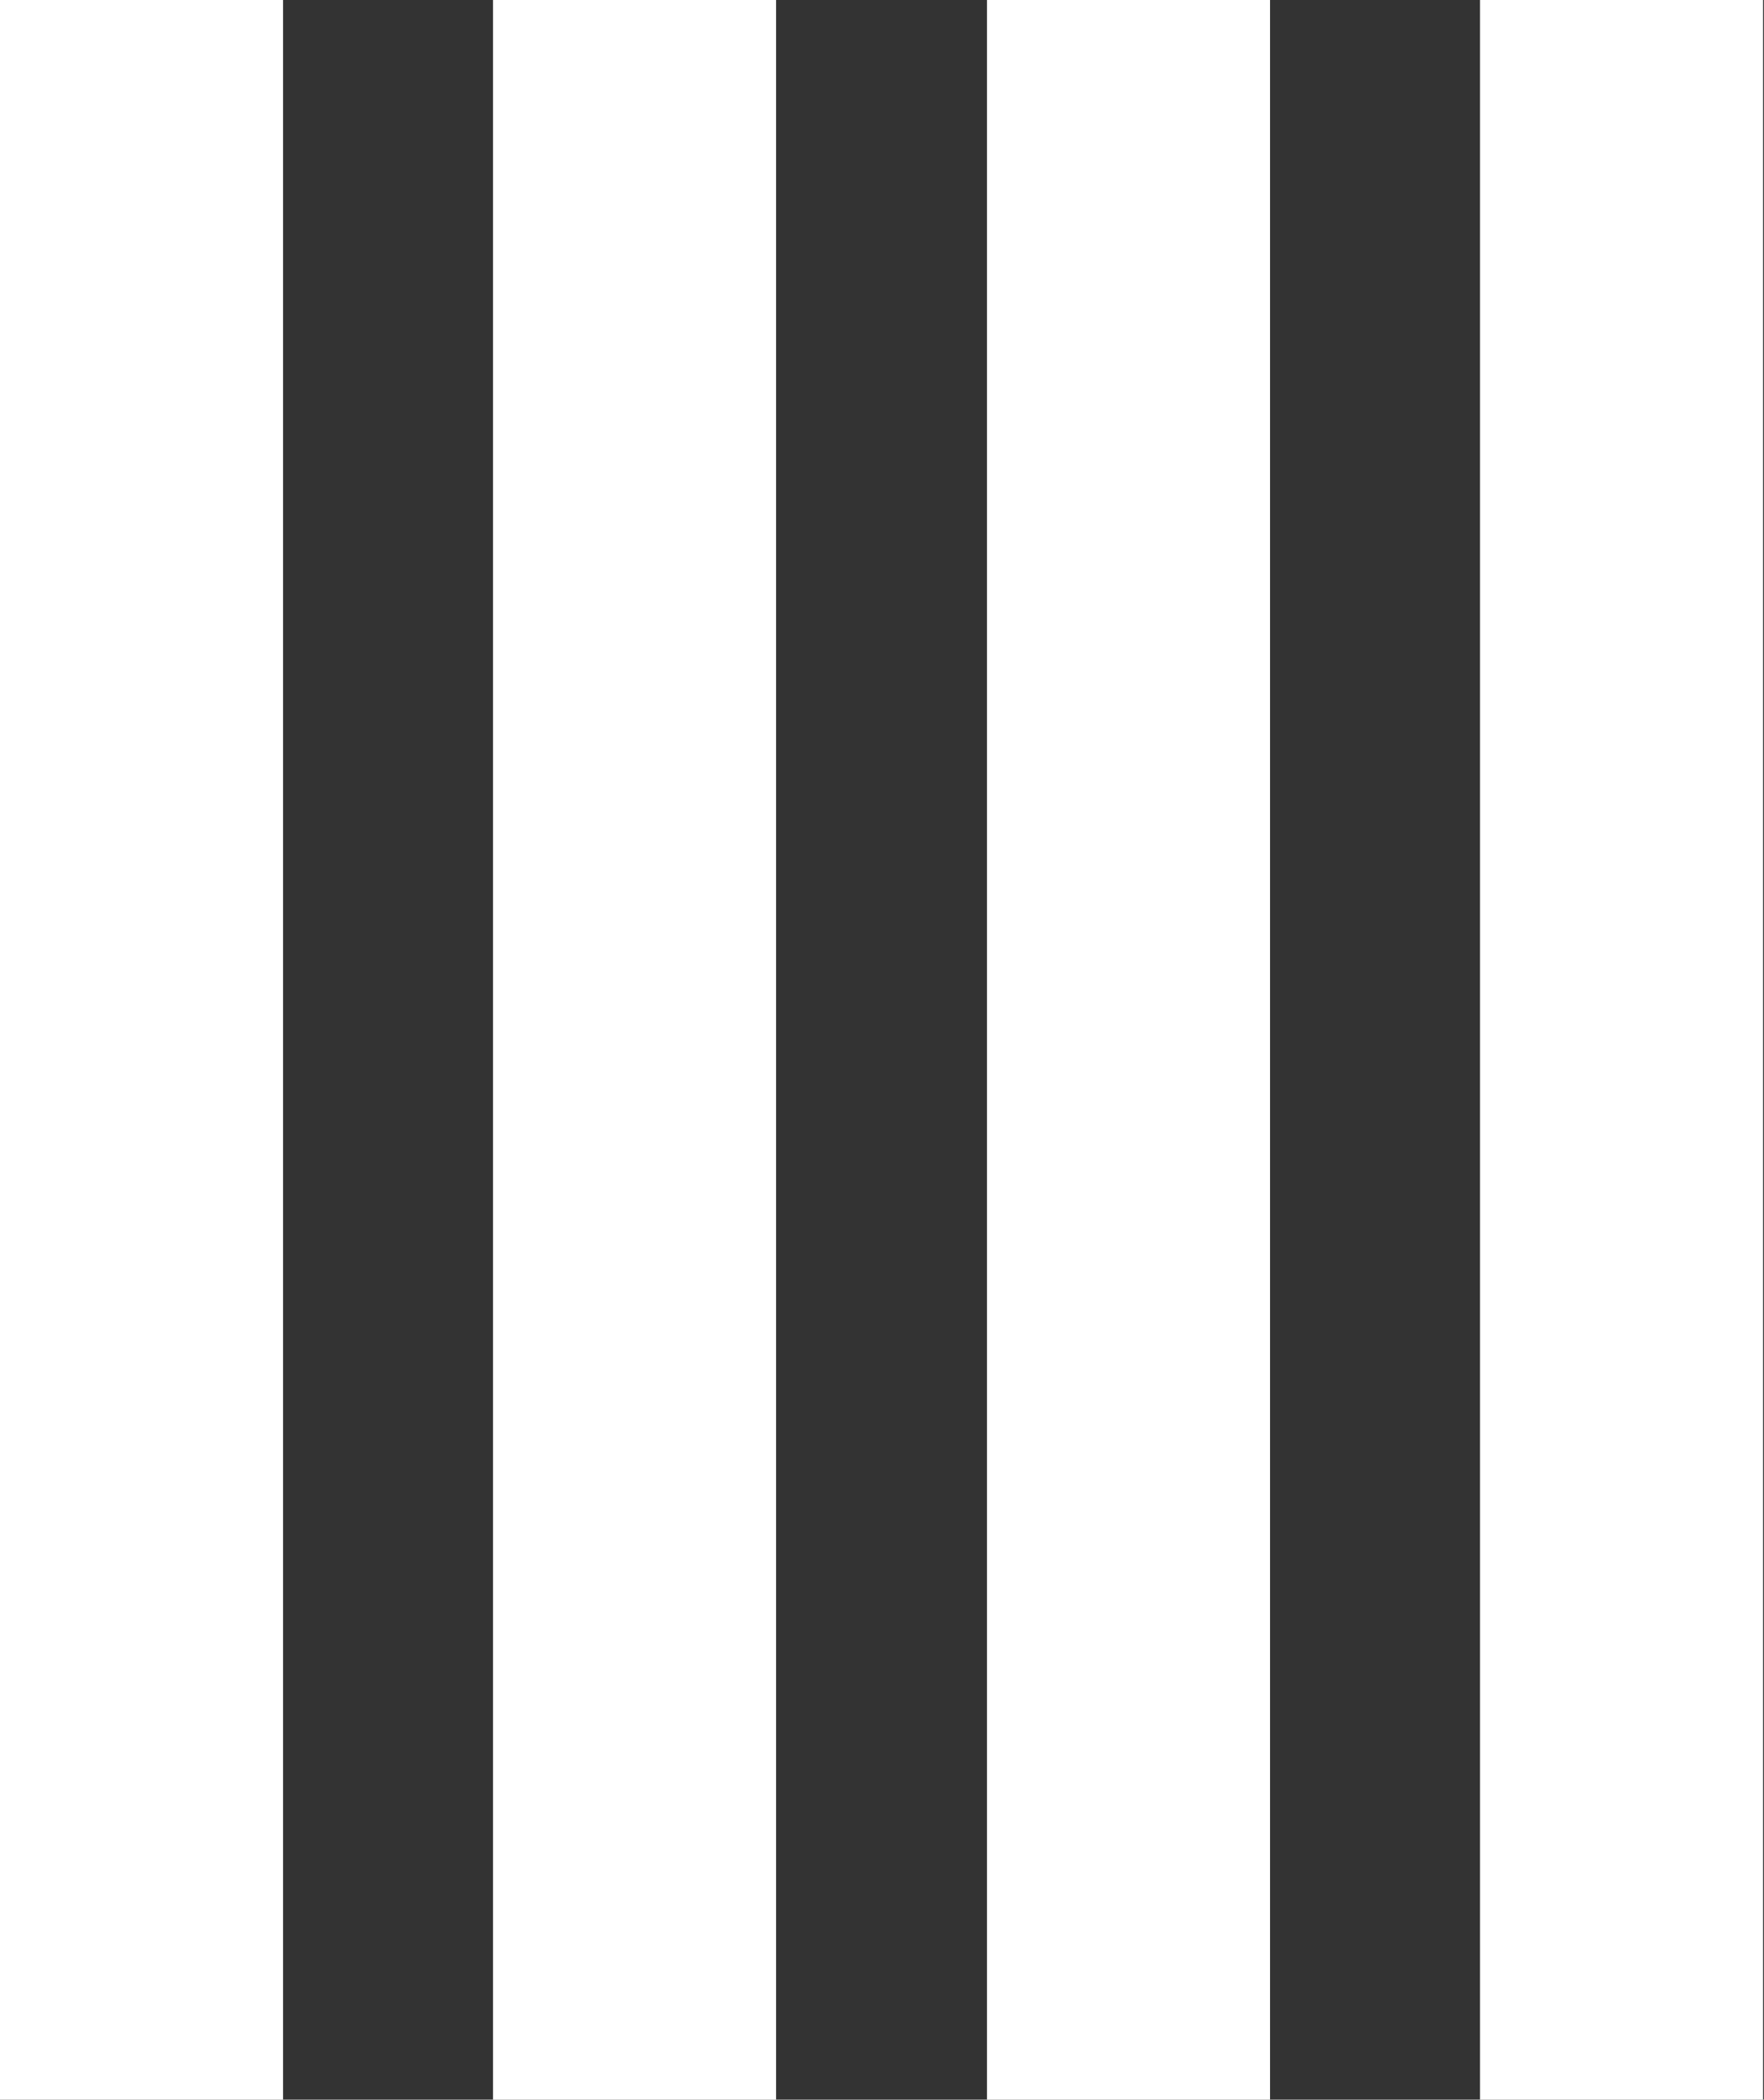
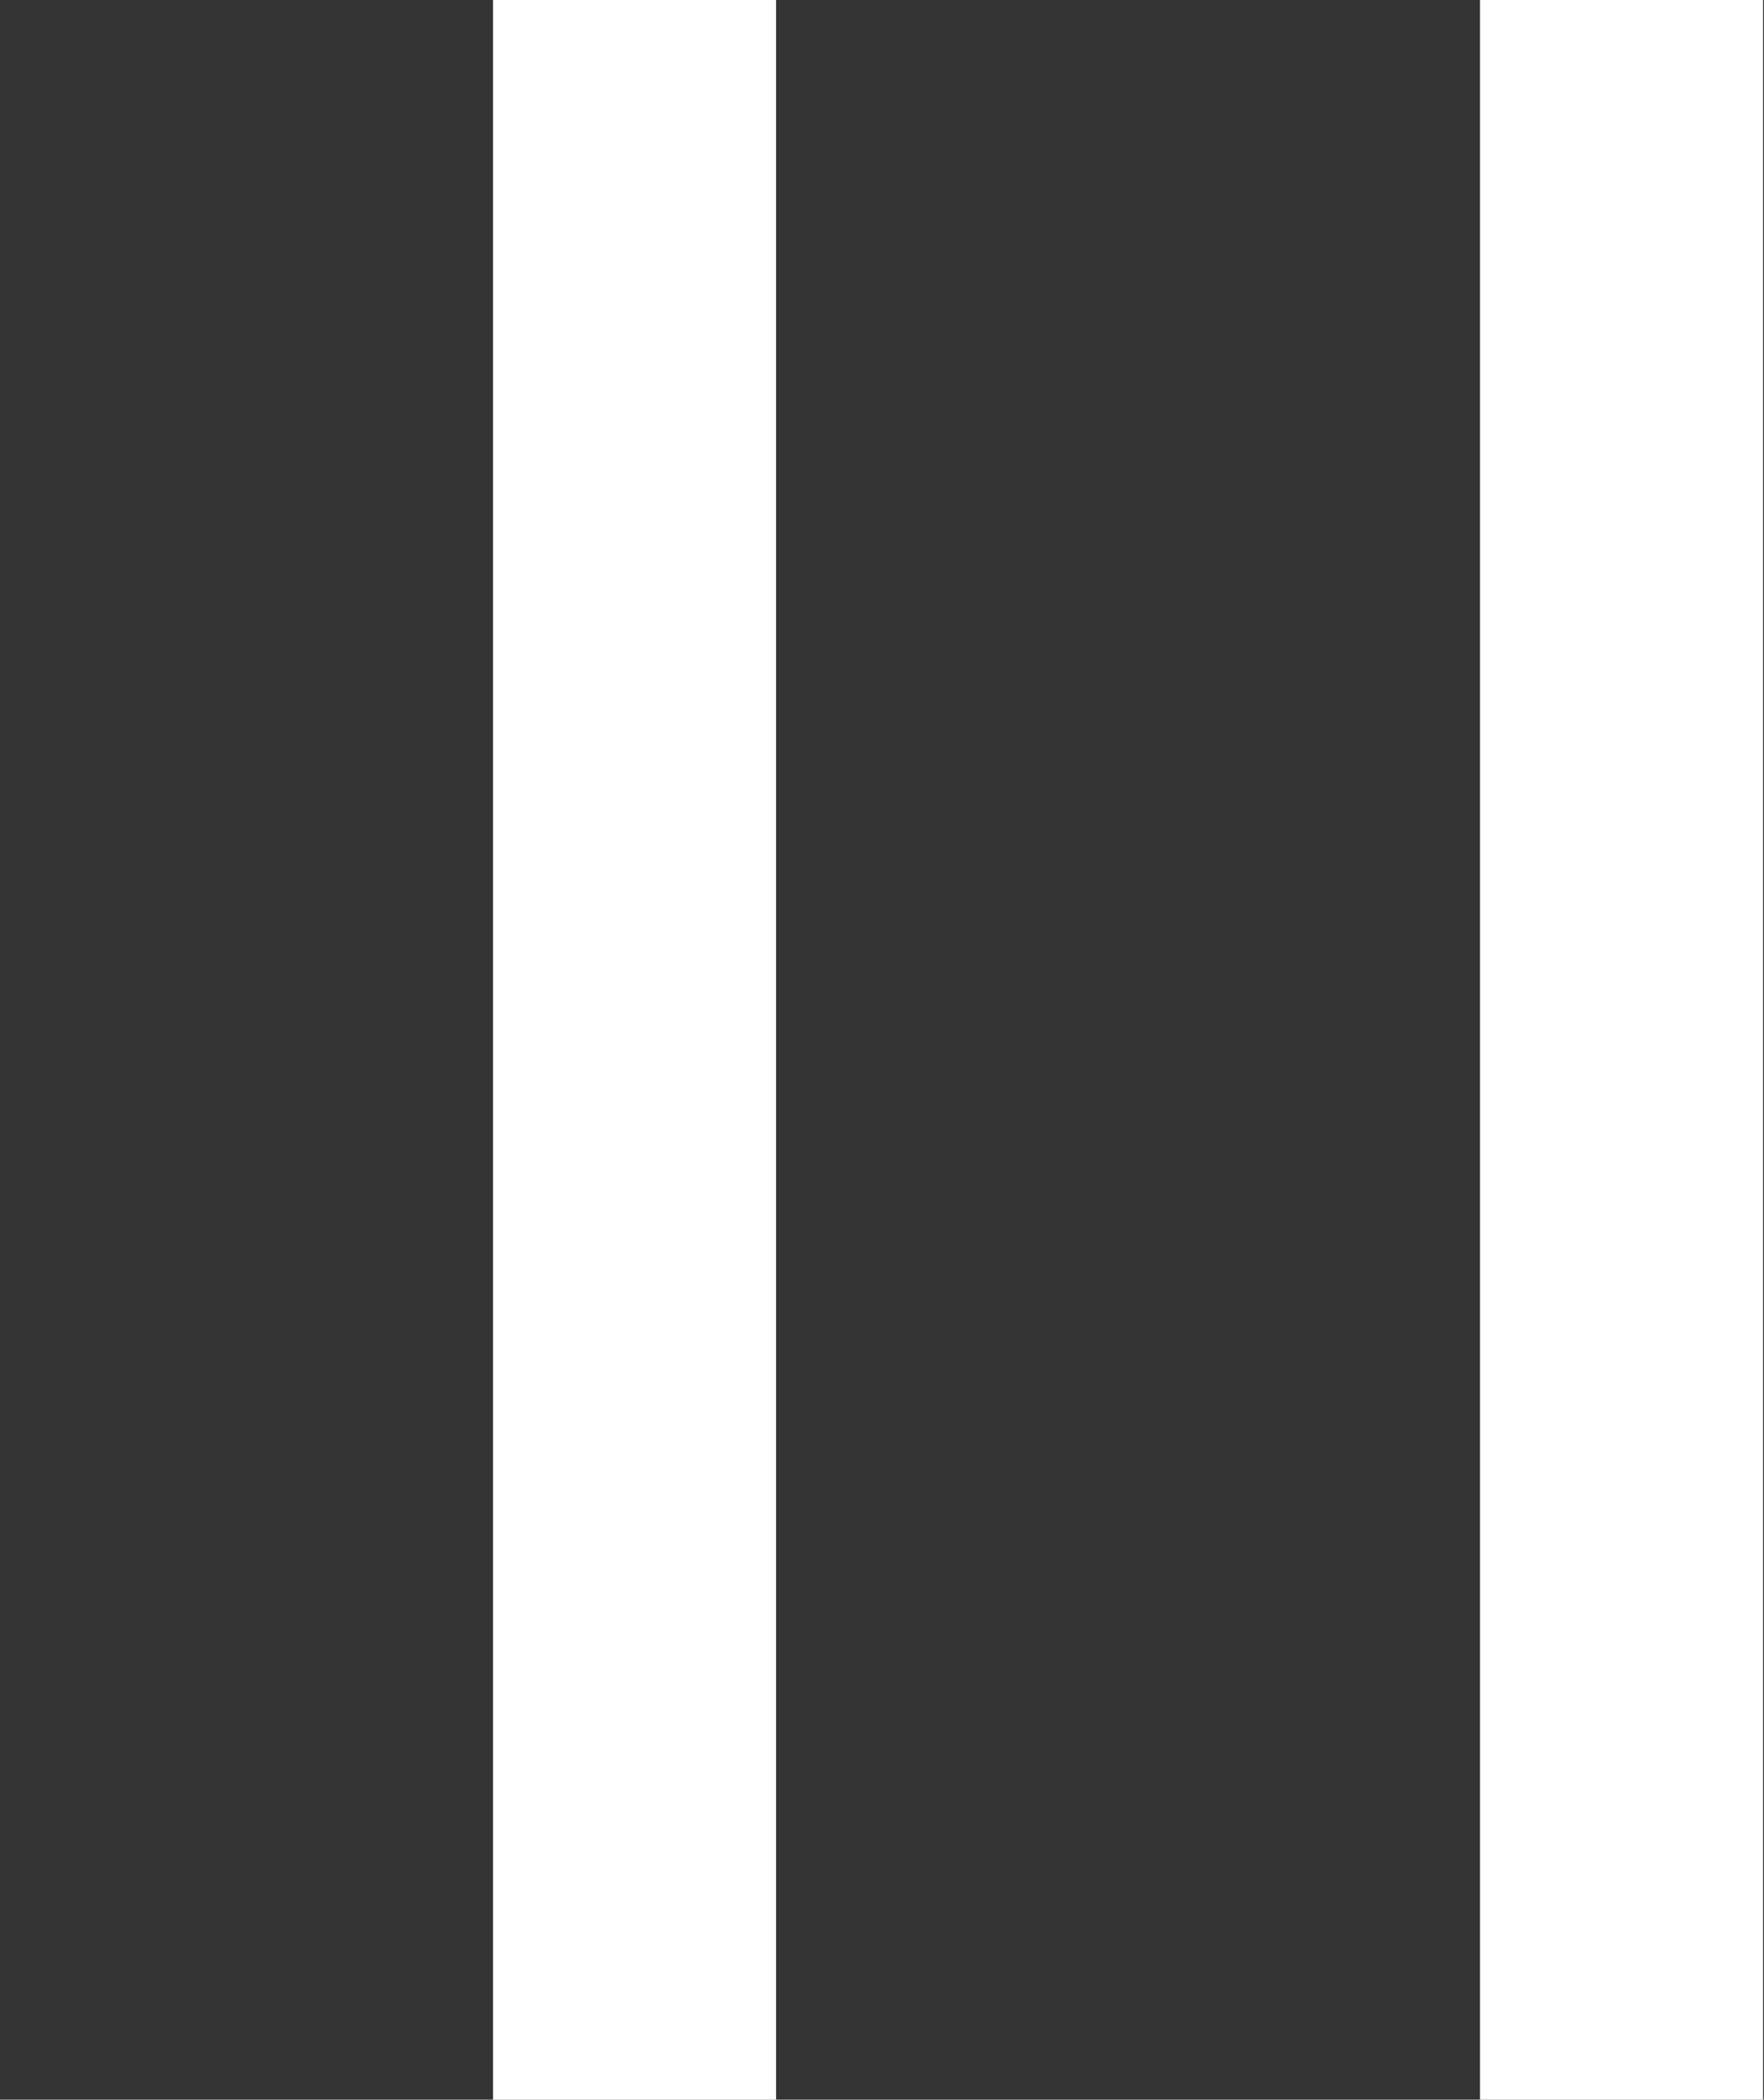
<svg xmlns="http://www.w3.org/2000/svg" viewBox="0 0 19.07 22.69">
  <rect x="0" y="0" width="19.07" height="22.69" fill="#333333" stroke="none" />
  <title>lignes_verticales</title>
-   <rect x="10.67" width="3.06" height="22.69" fill="#fff" />
  <rect x="5.33" width="3.06" height="22.69" fill="#fff" />
-   <rect width="3.06" height="22.69" fill="#fff" />
  <rect x="16" width="3.06" height="22.69" fill="#fff" />
</svg>